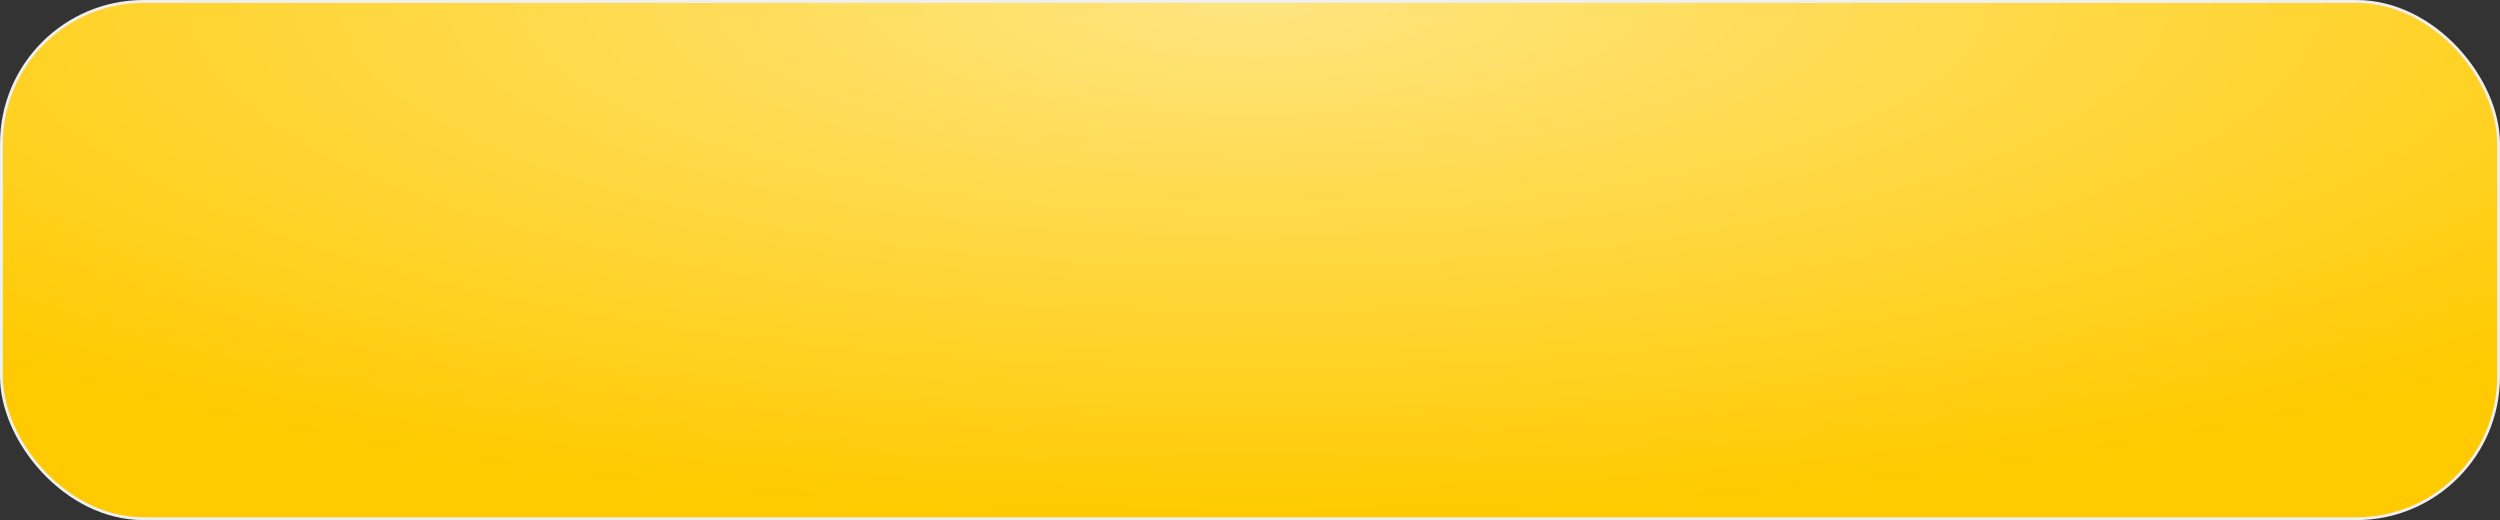
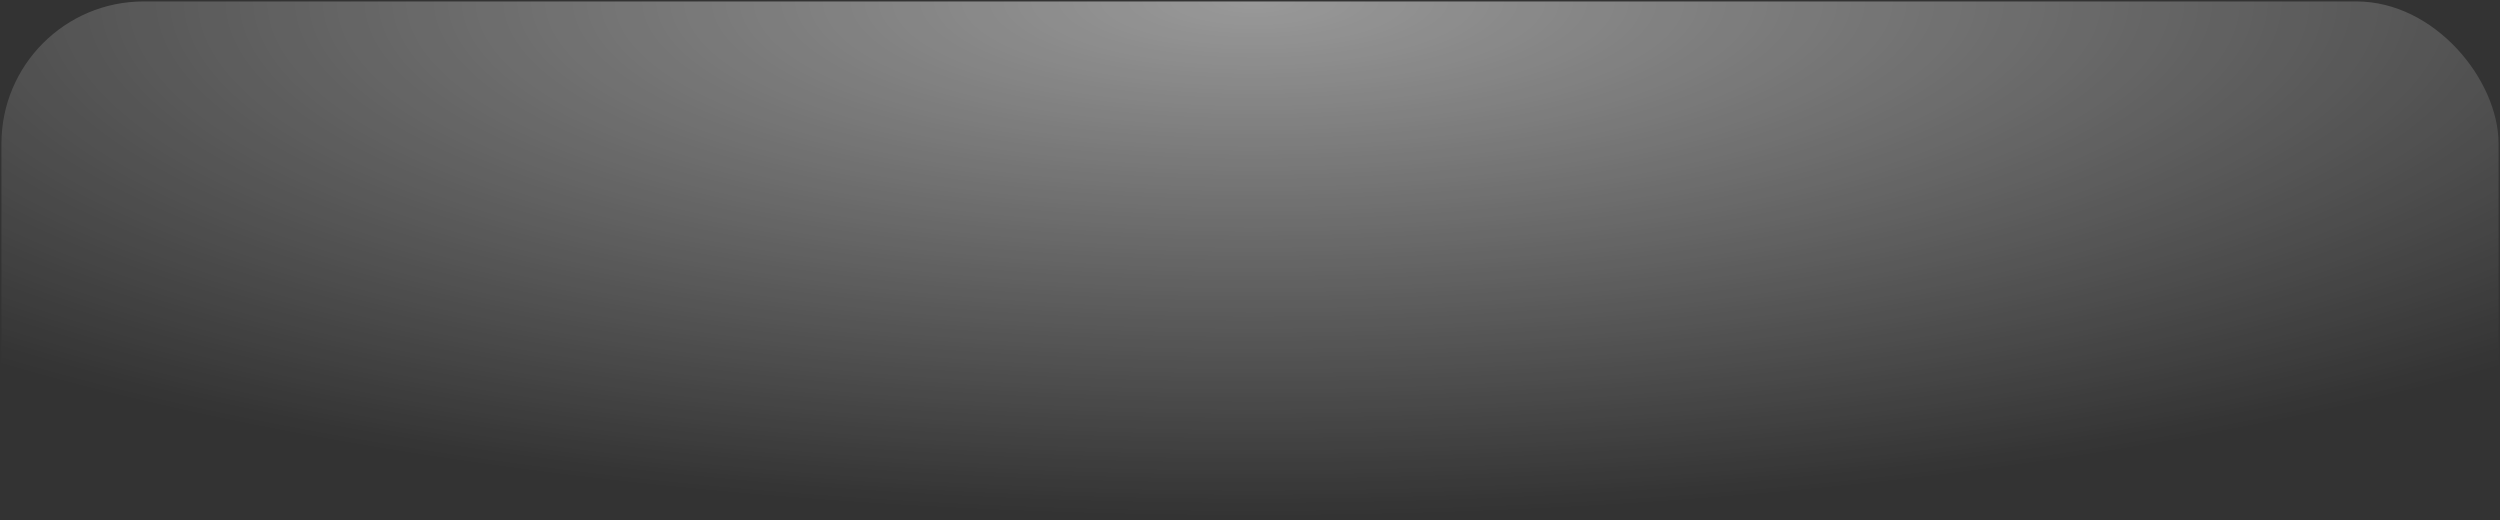
<svg xmlns="http://www.w3.org/2000/svg" width="870" height="181" viewBox="0 0 870 181" fill="none">
  <rect x="0" y="0" width="870" height="181" fill="#333333" stroke="none" />
-   <rect x="0.5" y="0.5" width="869" height="180" rx="49.5" fill="#FFCA00" />
  <rect x="0.5" y="0.5" width="869" height="180" rx="49.5" fill="url(#paint0_radial_594_33335)" fill-opacity="0.5" />
-   <rect x="0.5" y="0.5" width="869" height="180" rx="49.5" stroke="#EFEFEF" />
  <defs>
    <radialGradient id="paint0_radial_594_33335" cx="0" cy="0" r="1" gradientUnits="userSpaceOnUse" gradientTransform="translate(436.268 5.82417e-06) scale(618.892 180.177)">
      <stop stop-color="white" />
      <stop offset="1" stop-color="white" stop-opacity="0" />
    </radialGradient>
  </defs>
</svg>